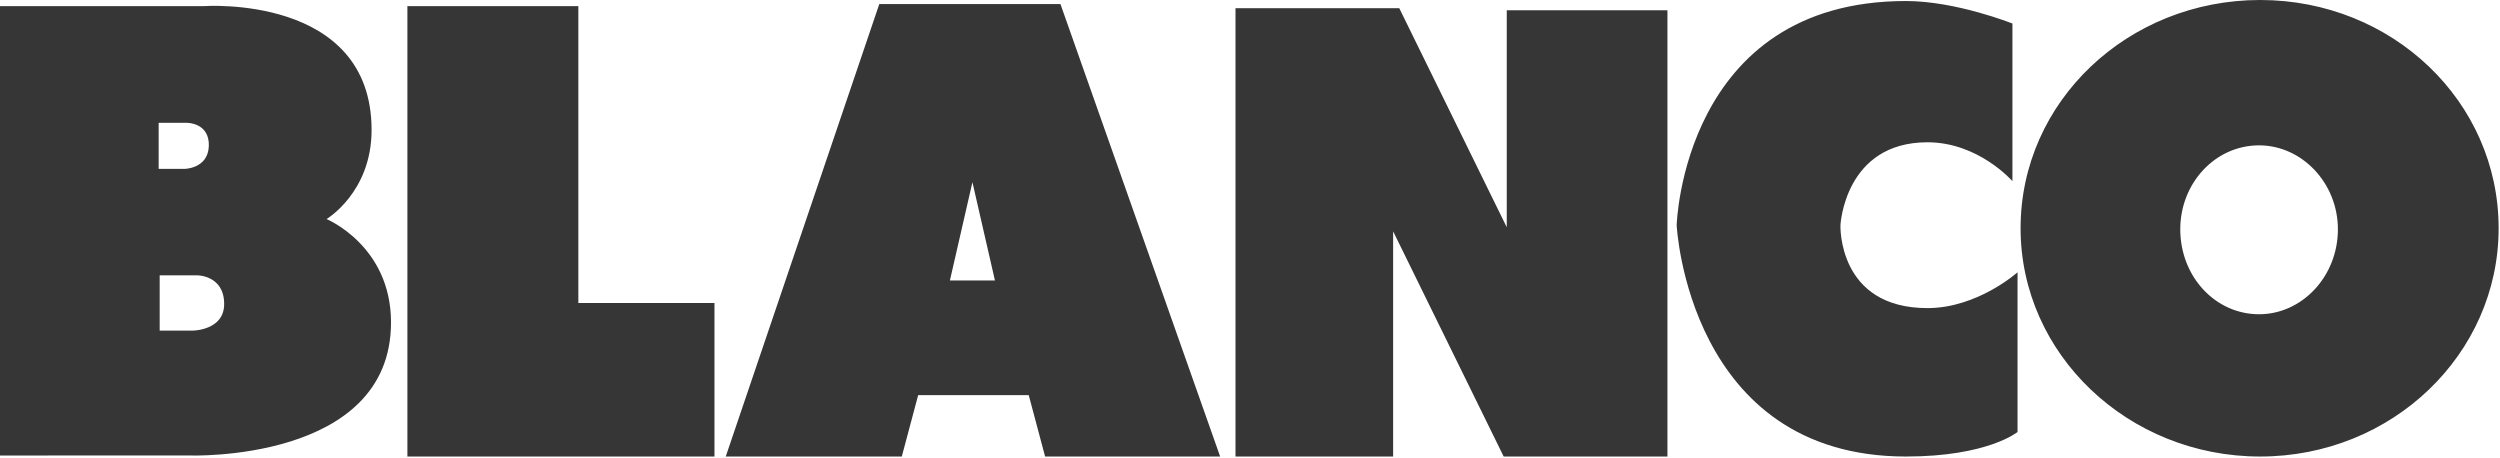
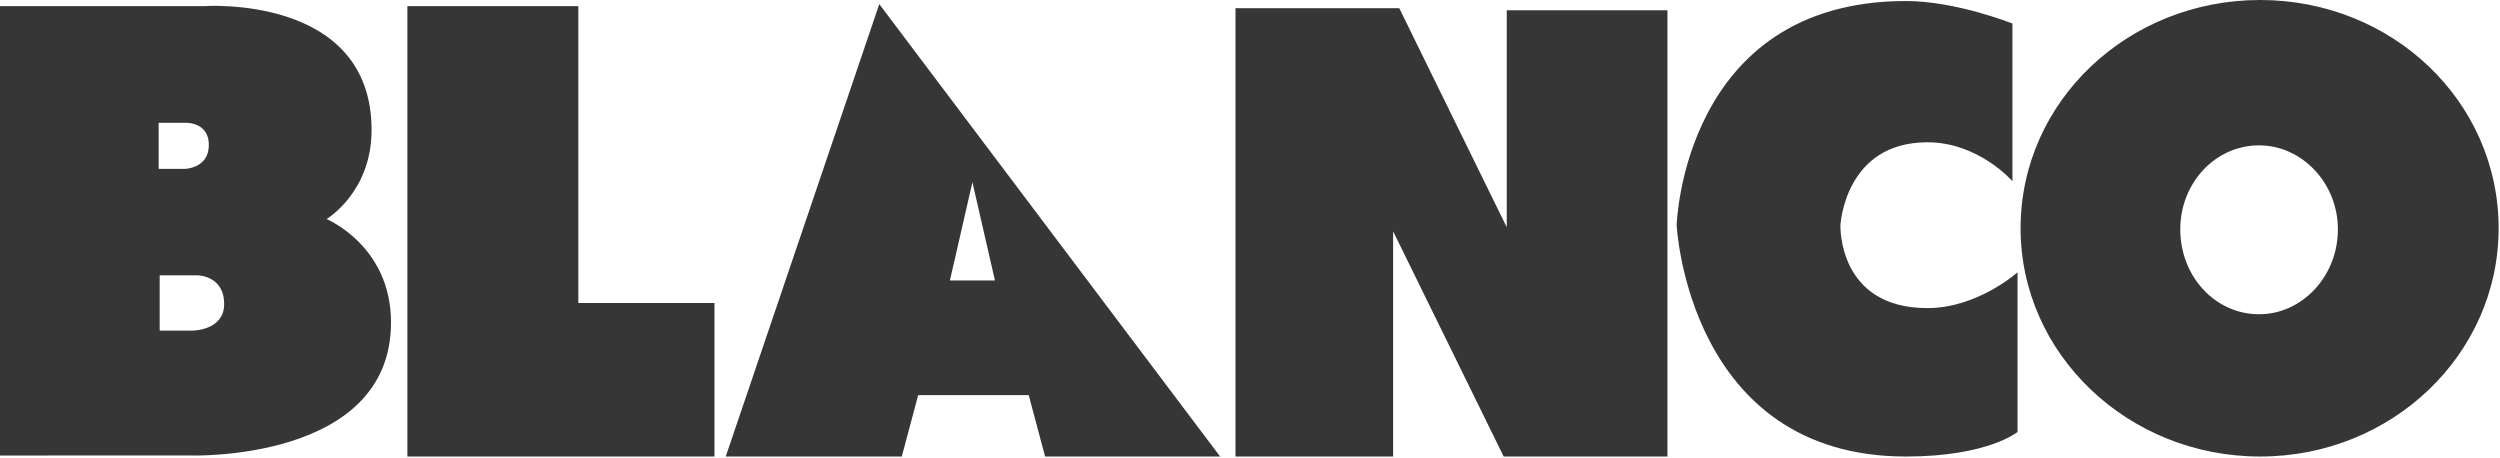
<svg xmlns="http://www.w3.org/2000/svg" width="1020" height="187" viewBox="0 0 1020 187" fill="none">
-   <path fill-rule="evenodd" clip-rule="evenodd" d="M166.217 186.264V2.506H235.962V123.619H291.507V186.264H166.217ZM504.081 186.264V3.341H570.902L614.754 92.714V4.176H680.316V186.264H613.501L568.397 94.385V186.264H504.081ZM821.07 73.921V9.606C821.07 9.606 798.094 0.418 777.636 0.418C686.586 0.418 684.081 91.879 684.081 91.879C684.081 91.879 688.68 186.264 777.636 186.264C811.047 186.264 823.158 176.241 823.158 176.241V111.09C823.158 111.09 806.864 125.707 786.406 125.707C749.655 125.707 750.902 91.879 750.902 91.879C750.902 91.879 752.578 58.051 786.406 58.051C807.282 58.051 821.07 73.921 821.07 73.921ZM65.15 112.343V134.895H78.515C78.515 134.895 91.461 134.895 91.461 124.042C91.461 112.343 80.603 112.343 80.603 112.343H65.15ZM64.733 50.116V68.909H75.174C75.174 68.909 84.779 68.909 85.197 59.721C85.615 50.116 76.427 50.116 76.427 50.116H64.733ZM0 185.846V2.506H83.109C83.109 2.506 151.606 -2.506 151.606 53.039C151.606 78.515 133.23 89.373 133.23 89.373C133.23 89.373 159.535 100.232 159.535 131.554C159.535 188.764 77.262 185.84 77.262 185.84L0 185.846ZM387.562 114.431H405.938L396.75 74.338L387.562 114.431ZM296.101 186.264L358.746 1.671H432.666L497.817 186.264H426.402L419.72 161.206H374.616L367.933 186.264H296.101ZM889.55 93.549C889.55 74.75 903.755 59.304 921.713 59.304C939.248 59.304 953.865 74.756 953.865 93.549C953.865 112.761 939.248 128.213 921.713 128.213C903.761 128.213 889.55 112.761 889.55 93.549ZM824.399 93.132C824.399 41.346 868.256 0 922.137 0C976.005 0 1019.44 41.346 1019.44 93.132C1019.44 144.495 976.005 186.264 922.137 186.264C868.256 186.264 824.399 144.501 824.399 93.132Z" fill="#363636" />
+   <path fill-rule="evenodd" clip-rule="evenodd" d="M166.217 186.264V2.506H235.962V123.619H291.507V186.264H166.217ZM504.081 186.264V3.341H570.902L614.754 92.714V4.176H680.316V186.264H613.501L568.397 94.385V186.264H504.081ZM821.07 73.921V9.606C821.07 9.606 798.094 0.418 777.636 0.418C686.586 0.418 684.081 91.879 684.081 91.879C684.081 91.879 688.68 186.264 777.636 186.264C811.047 186.264 823.158 176.241 823.158 176.241V111.09C823.158 111.09 806.864 125.707 786.406 125.707C749.655 125.707 750.902 91.879 750.902 91.879C750.902 91.879 752.578 58.051 786.406 58.051C807.282 58.051 821.07 73.921 821.07 73.921ZM65.15 112.343V134.895H78.515C78.515 134.895 91.461 134.895 91.461 124.042C91.461 112.343 80.603 112.343 80.603 112.343H65.15ZM64.733 50.116V68.909H75.174C75.174 68.909 84.779 68.909 85.197 59.721C85.615 50.116 76.427 50.116 76.427 50.116H64.733ZM0 185.846V2.506H83.109C83.109 2.506 151.606 -2.506 151.606 53.039C151.606 78.515 133.23 89.373 133.23 89.373C133.23 89.373 159.535 100.232 159.535 131.554C159.535 188.764 77.262 185.84 77.262 185.84L0 185.846ZM387.562 114.431H405.938L396.75 74.338L387.562 114.431ZM296.101 186.264L358.746 1.671L497.817 186.264H426.402L419.72 161.206H374.616L367.933 186.264H296.101ZM889.55 93.549C889.55 74.75 903.755 59.304 921.713 59.304C939.248 59.304 953.865 74.756 953.865 93.549C953.865 112.761 939.248 128.213 921.713 128.213C903.761 128.213 889.55 112.761 889.55 93.549ZM824.399 93.132C824.399 41.346 868.256 0 922.137 0C976.005 0 1019.44 41.346 1019.44 93.132C1019.44 144.495 976.005 186.264 922.137 186.264C868.256 186.264 824.399 144.501 824.399 93.132Z" fill="#363636" />
</svg>